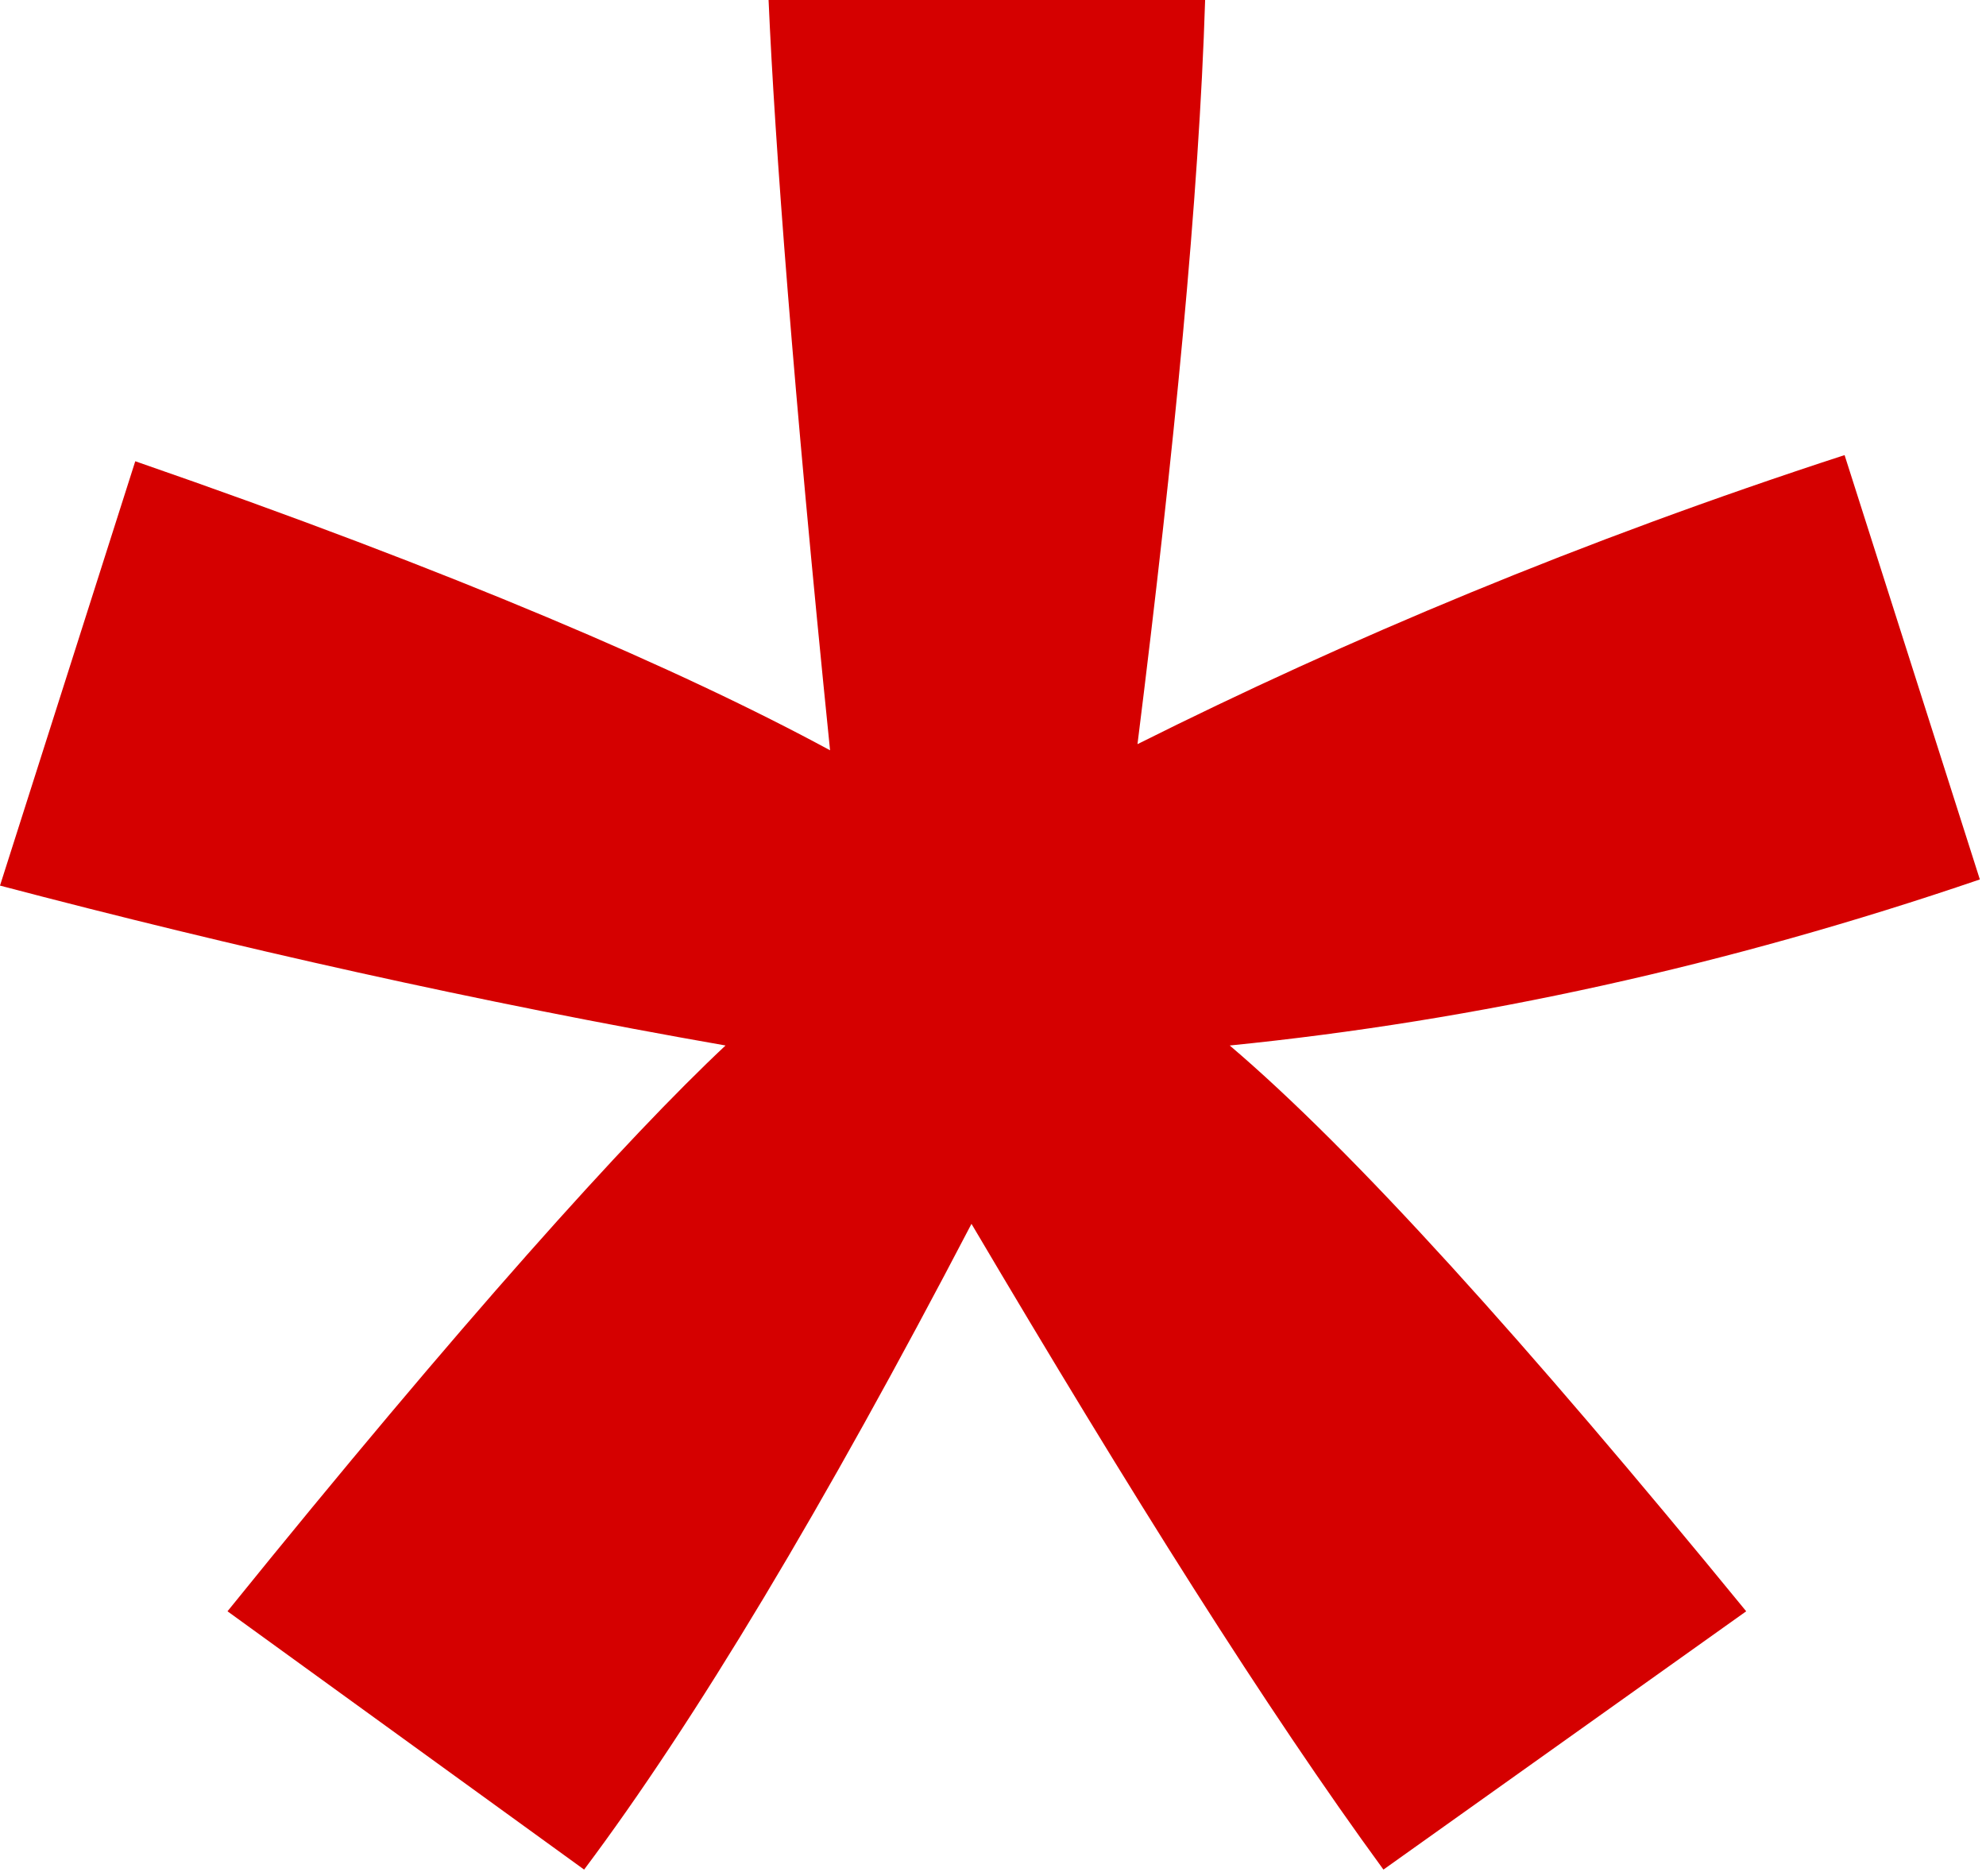
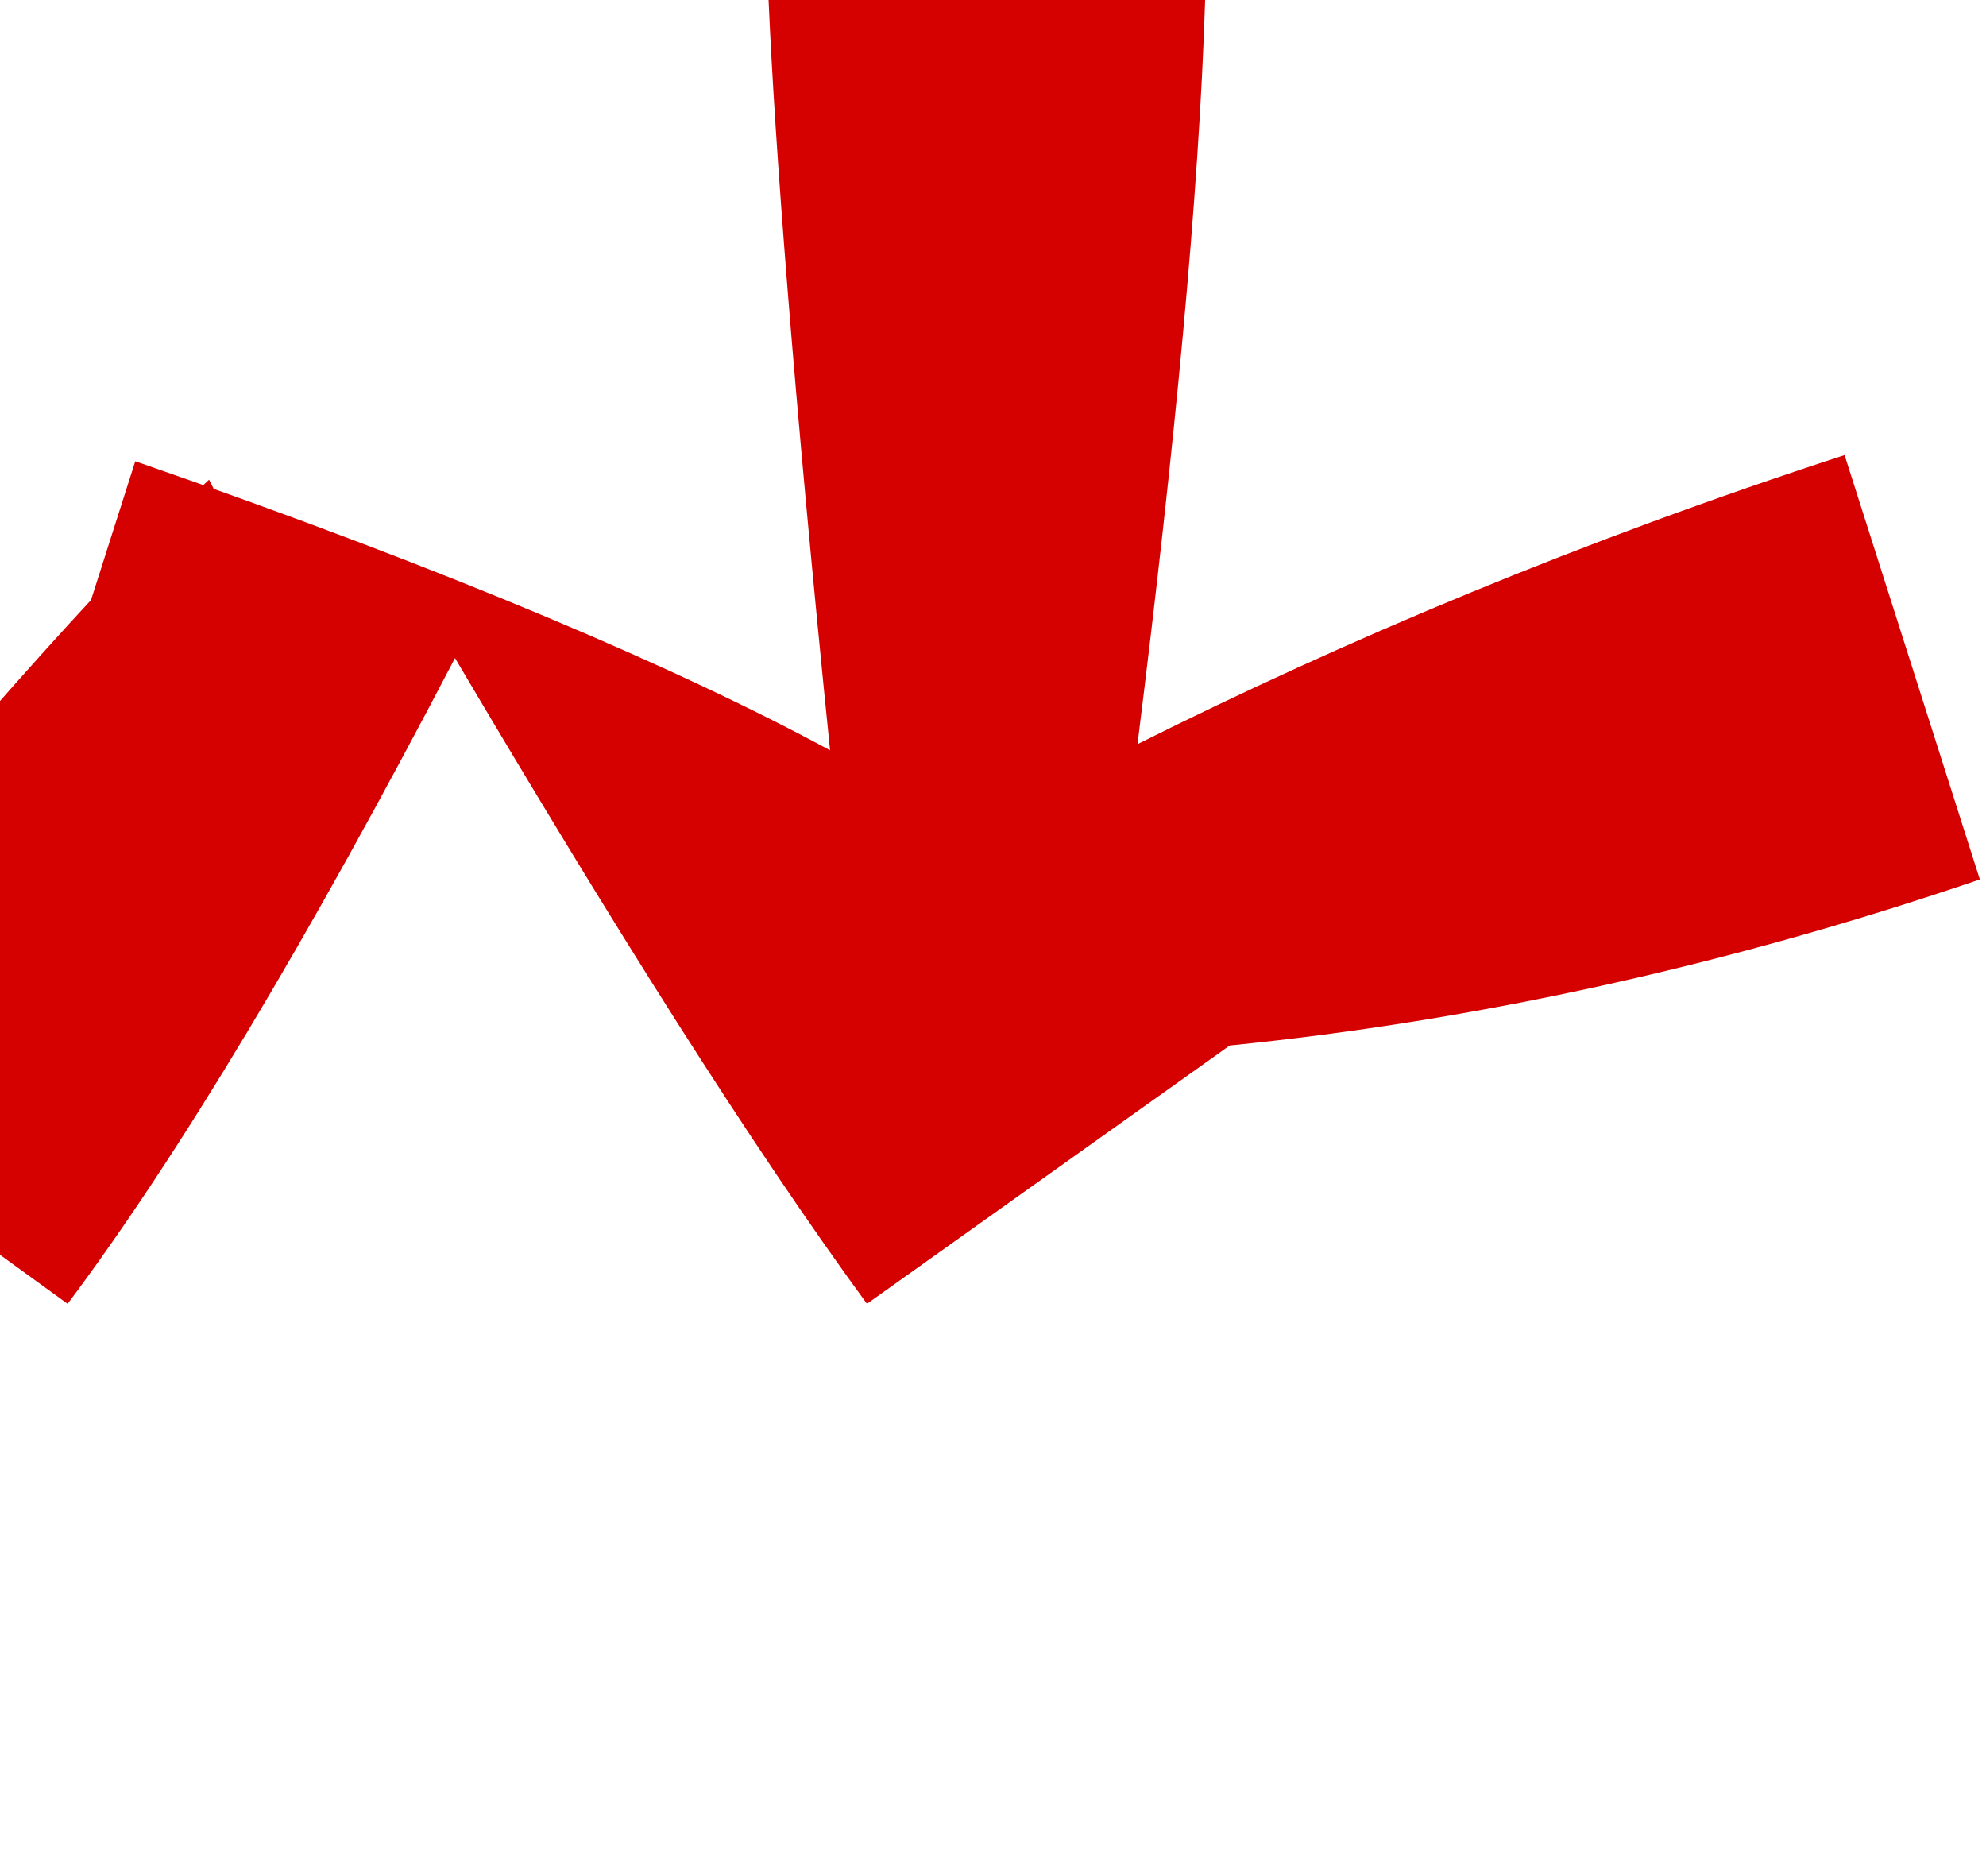
<svg xmlns="http://www.w3.org/2000/svg" version="1.1" id="svg3033" x="0px" y="0px" viewBox="0 0 32.3 30.5" style="enable-background:new 0 0 32.3 30.5;" xml:space="preserve">
  <style type="text/css">
	.st0{fill:#D50000;}
</style>
  <g id="g3065">
    <g id="text3035">
-       <path id="path3063" class="st0" d="M0,14.4l2.2-6.9c5.2,1.8,8.9,3.4,11.3,4.7c-0.6-5.9-0.9-9.9-1-12.2h7.1    c-0.1,3.2-0.5,7.3-1.1,12.1c3.4-1.7,7.2-3.3,11.5-4.7l2.2,6.9c-4.1,1.4-8.2,2.3-12.2,2.7c2,1.7,4.8,4.8,8.4,9.2l-5.9,4.2    c-1.9-2.6-4.1-6.1-6.7-10.5c-2.4,4.6-4.5,8.1-6.3,10.5l-5.8-4.2c3.8-4.7,6.5-7.7,8.1-9.2C7.8,16.3,3.8,15.4,0,14.4" />
+       <path id="path3063" class="st0" d="M0,14.4l2.2-6.9c5.2,1.8,8.9,3.4,11.3,4.7c-0.6-5.9-0.9-9.9-1-12.2h7.1    c-0.1,3.2-0.5,7.3-1.1,12.1c3.4-1.7,7.2-3.3,11.5-4.7l2.2,6.9c-4.1,1.4-8.2,2.3-12.2,2.7l-5.9,4.2    c-1.9-2.6-4.1-6.1-6.7-10.5c-2.4,4.6-4.5,8.1-6.3,10.5l-5.8-4.2c3.8-4.7,6.5-7.7,8.1-9.2C7.8,16.3,3.8,15.4,0,14.4" />
    </g>
  </g>
</svg>